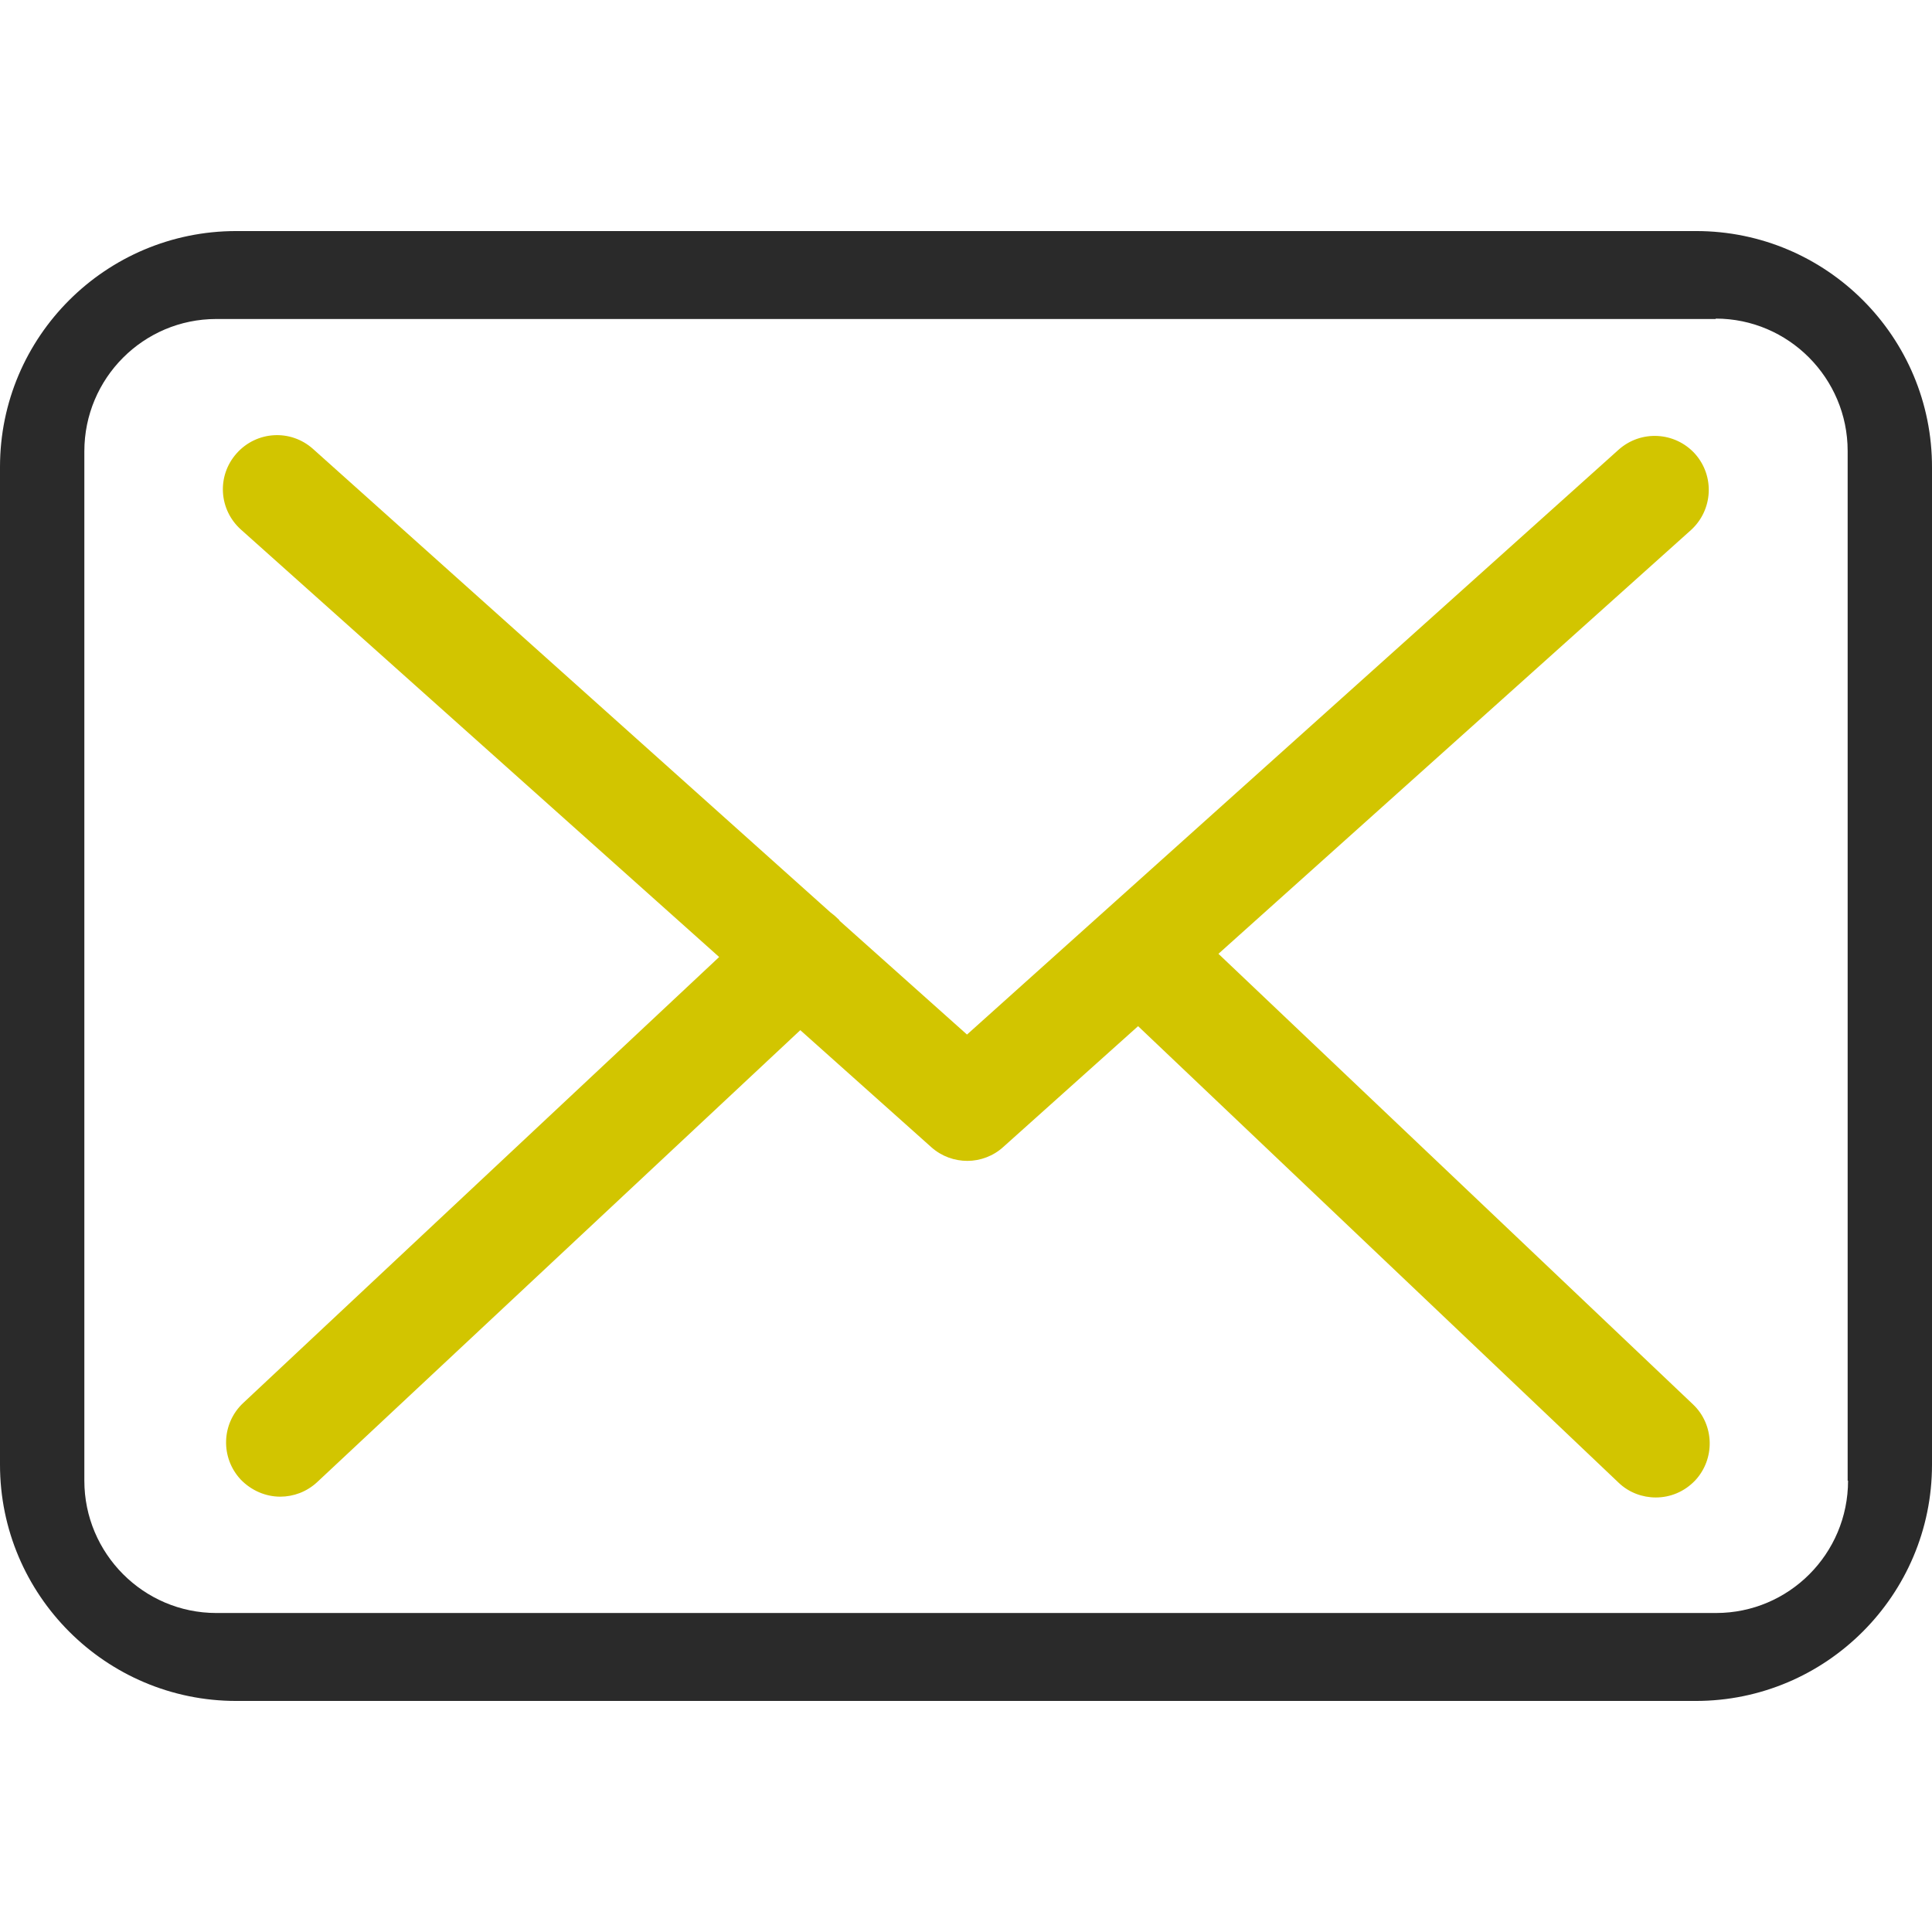
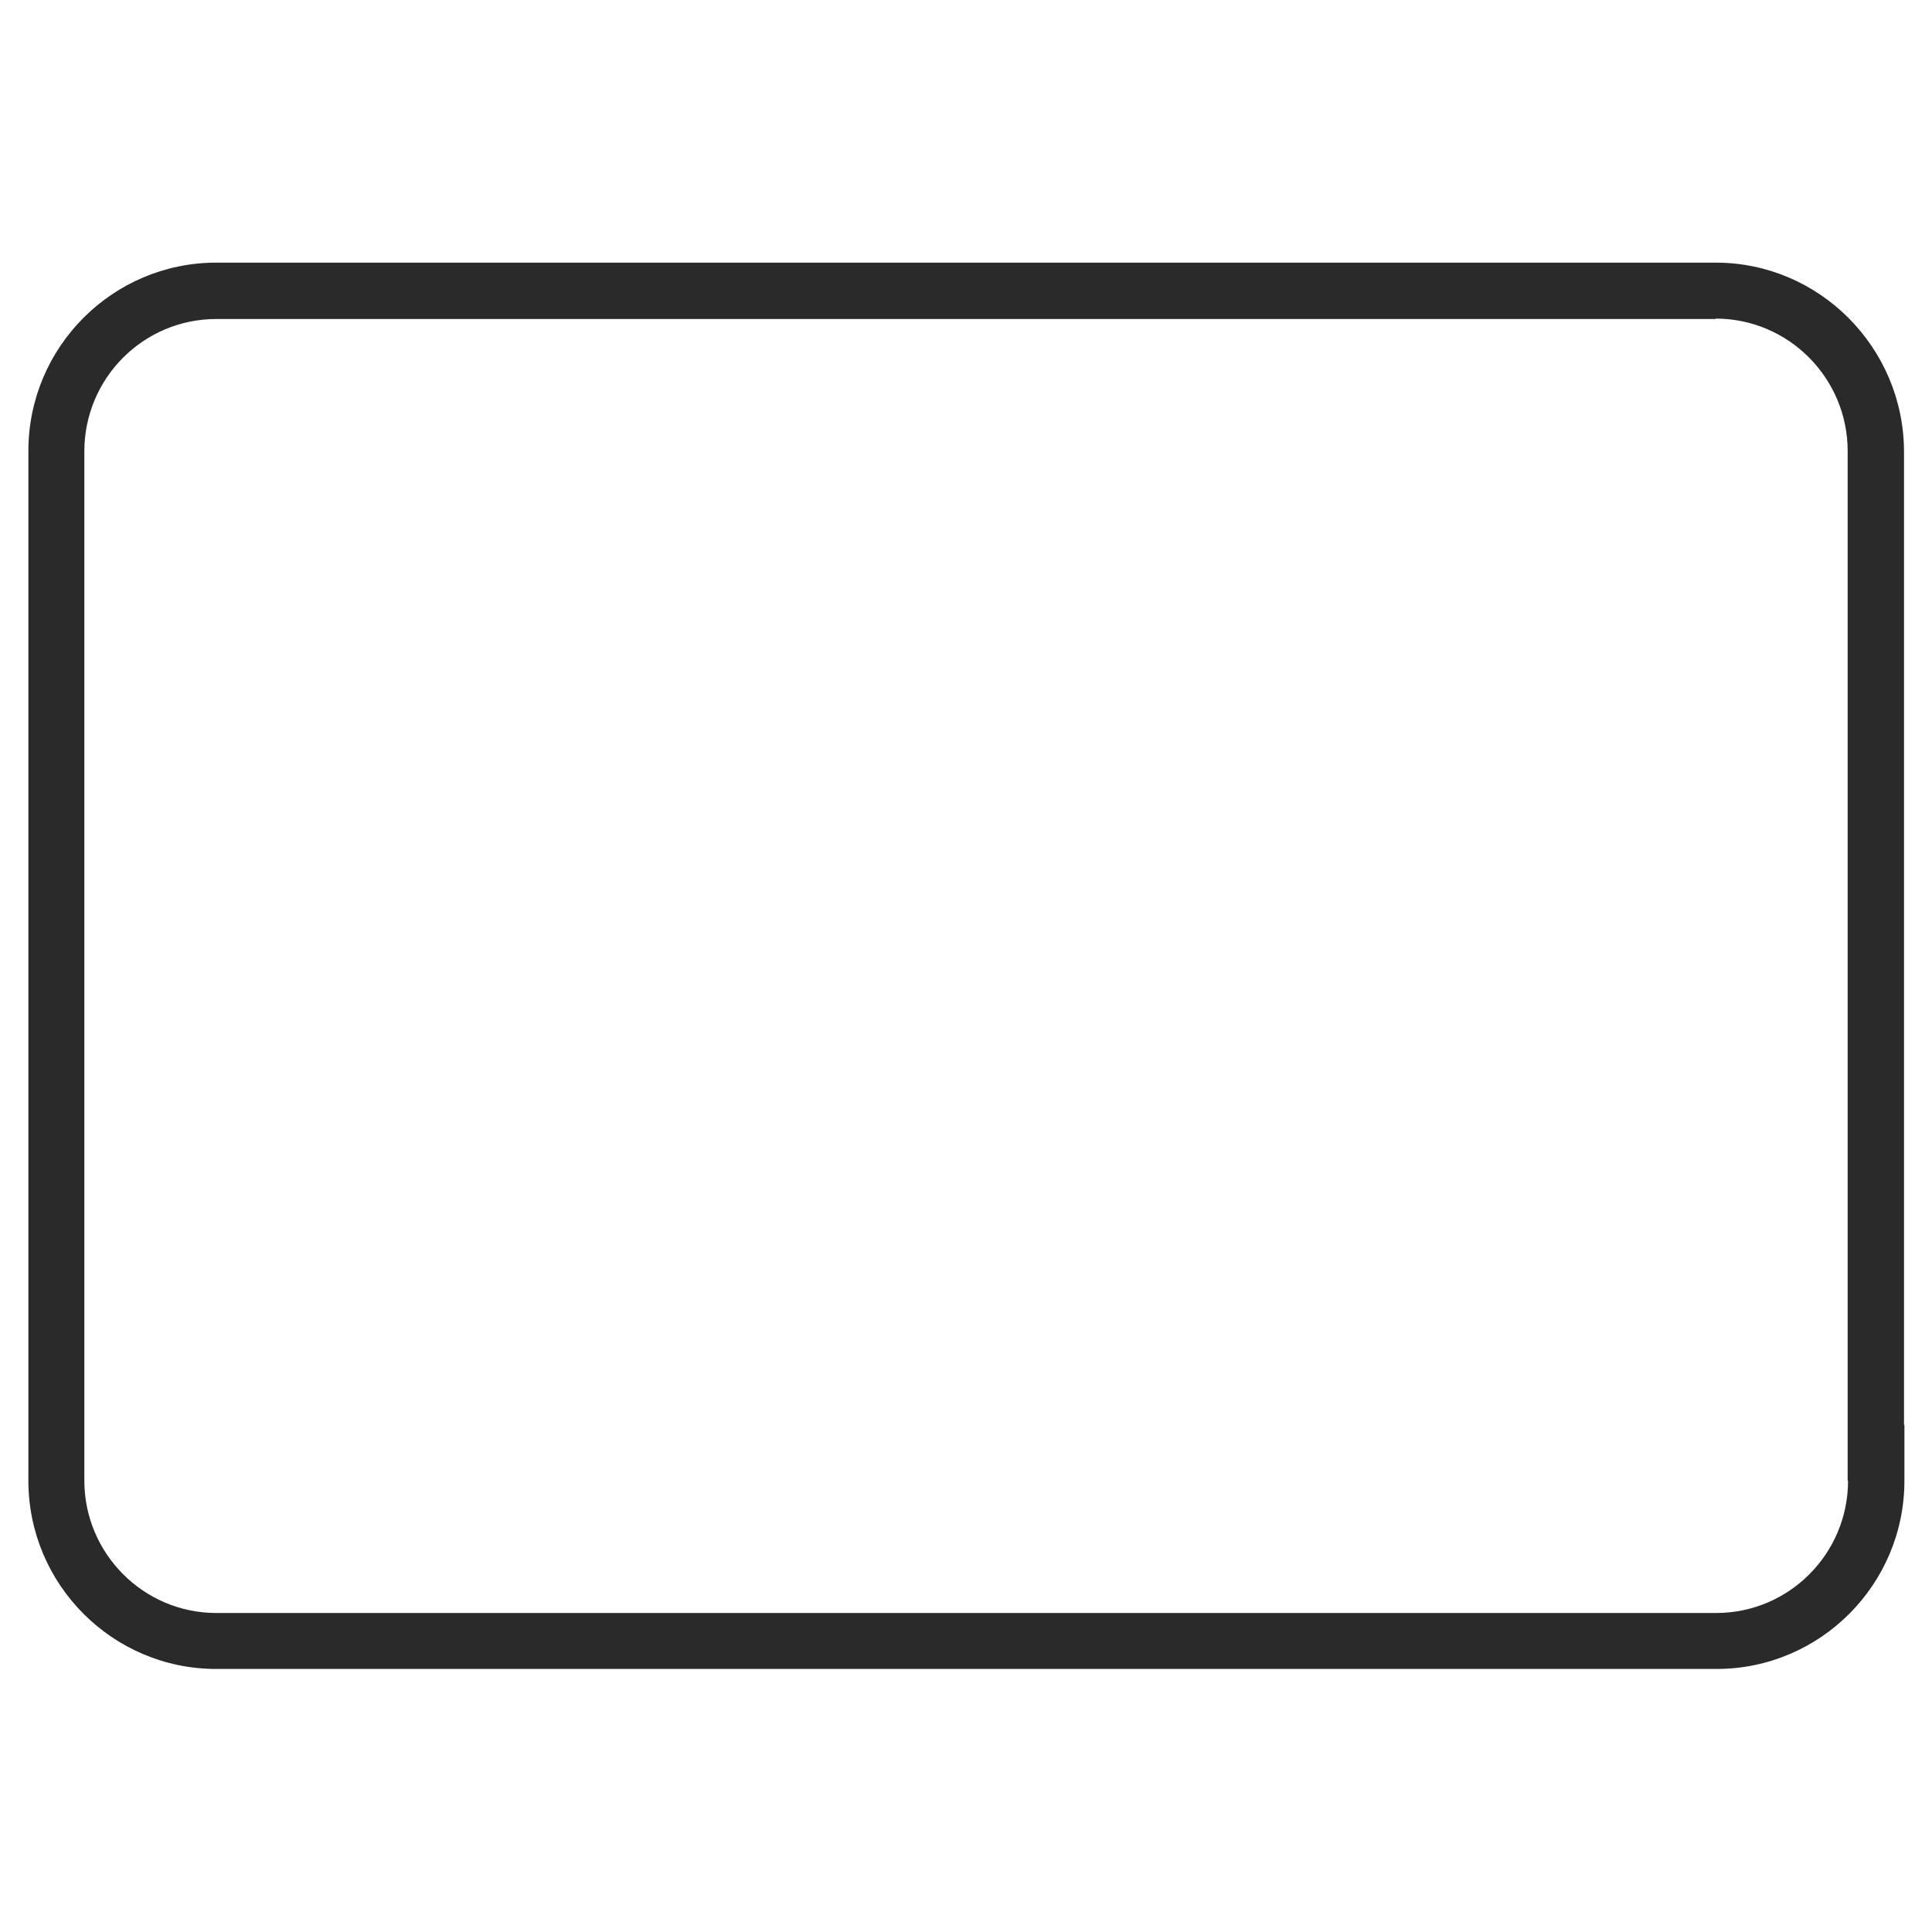
<svg xmlns="http://www.w3.org/2000/svg" version="1.1" id="Capa_1" x="0px" y="0px" viewBox="0 0 483.3 483.3" style="enable-background:new 0 0 483.3 483.3;" xml:space="preserve">
  <style type="text/css">
	.st0{fill:#D2C500;}
	.st1{fill:#2A2A2A;}
</style>
-   <path class="st0" d="M304.8,238.6l118.2-106c5.5-5,6-13.5,1-19.1c-5-5.5-13.5-6-19.1-1l-163,146.3l-31.8-28.4  c-0.1-0.1-0.2-0.2-0.2-0.3c-0.7-0.7-1.4-1.3-2.2-1.9L78.3,112.3c-5.6-5-14.1-4.5-19.1,1.1s-4.5,14.1,1.1,19.1l119.6,106.9L60.8,351  c-5.4,5.1-5.7,13.6-0.6,19.1c2.7,2.8,6.3,4.3,9.9,4.3c3.3,0,6.6-1.2,9.2-3.6l120.9-113.1L233,287c2.6,2.3,5.8,3.4,9,3.4  s6.5-1.2,9-3.5l33.7-30.2l120.2,114.2c2.6,2.5,6,3.7,9.3,3.7c3.6,0,7.1-1.4,9.8-4.2c5.1-5.4,4.9-14-0.5-19.1L304.8,238.6z" />
  <g>
    <path class="st1" d="M429.2,79.7c18.2,0,33,14.9,33,33.1v257.6h0.1c0,18.3-14.8,33.1-33,33.1H54.1c-18.2,0-33-14.9-33-33.1V112.9   c0-18.3,14.8-33.1,33-33.1h375.1 M429.2,65.7H54.1c-25.9,0-47,21.1-47,47.1v257.6c0,26,21.1,47.1,47,47.1h375.3   c25.9,0,47-21.1,47-47.1v-14h-0.1V112.9C476.2,86.9,455.1,65.7,429.2,65.7L429.2,65.7z" />
  </g>
-   <path class="st1" d="M424.3,57.8H59.1C26.5,57.8,0,84.2,0,116.8v249.6c0,32.6,26.5,59.1,59.1,59.1h365.1c32.6,0,59.1-26.5,59.1-59.1  V117C483.4,84.3,456.9,57.8,424.3,57.8z M468.7,358.9c0,30.6-24.9,55.5-55.5,55.5H70.1c-30.6,0-55.5-24.9-55.5-55.5V124.4  c0-30.6,24.9-55.5,55.5-55.5h343.2c30.6,0,55.5,25,55.4,55.6V358.9z" />
</svg>